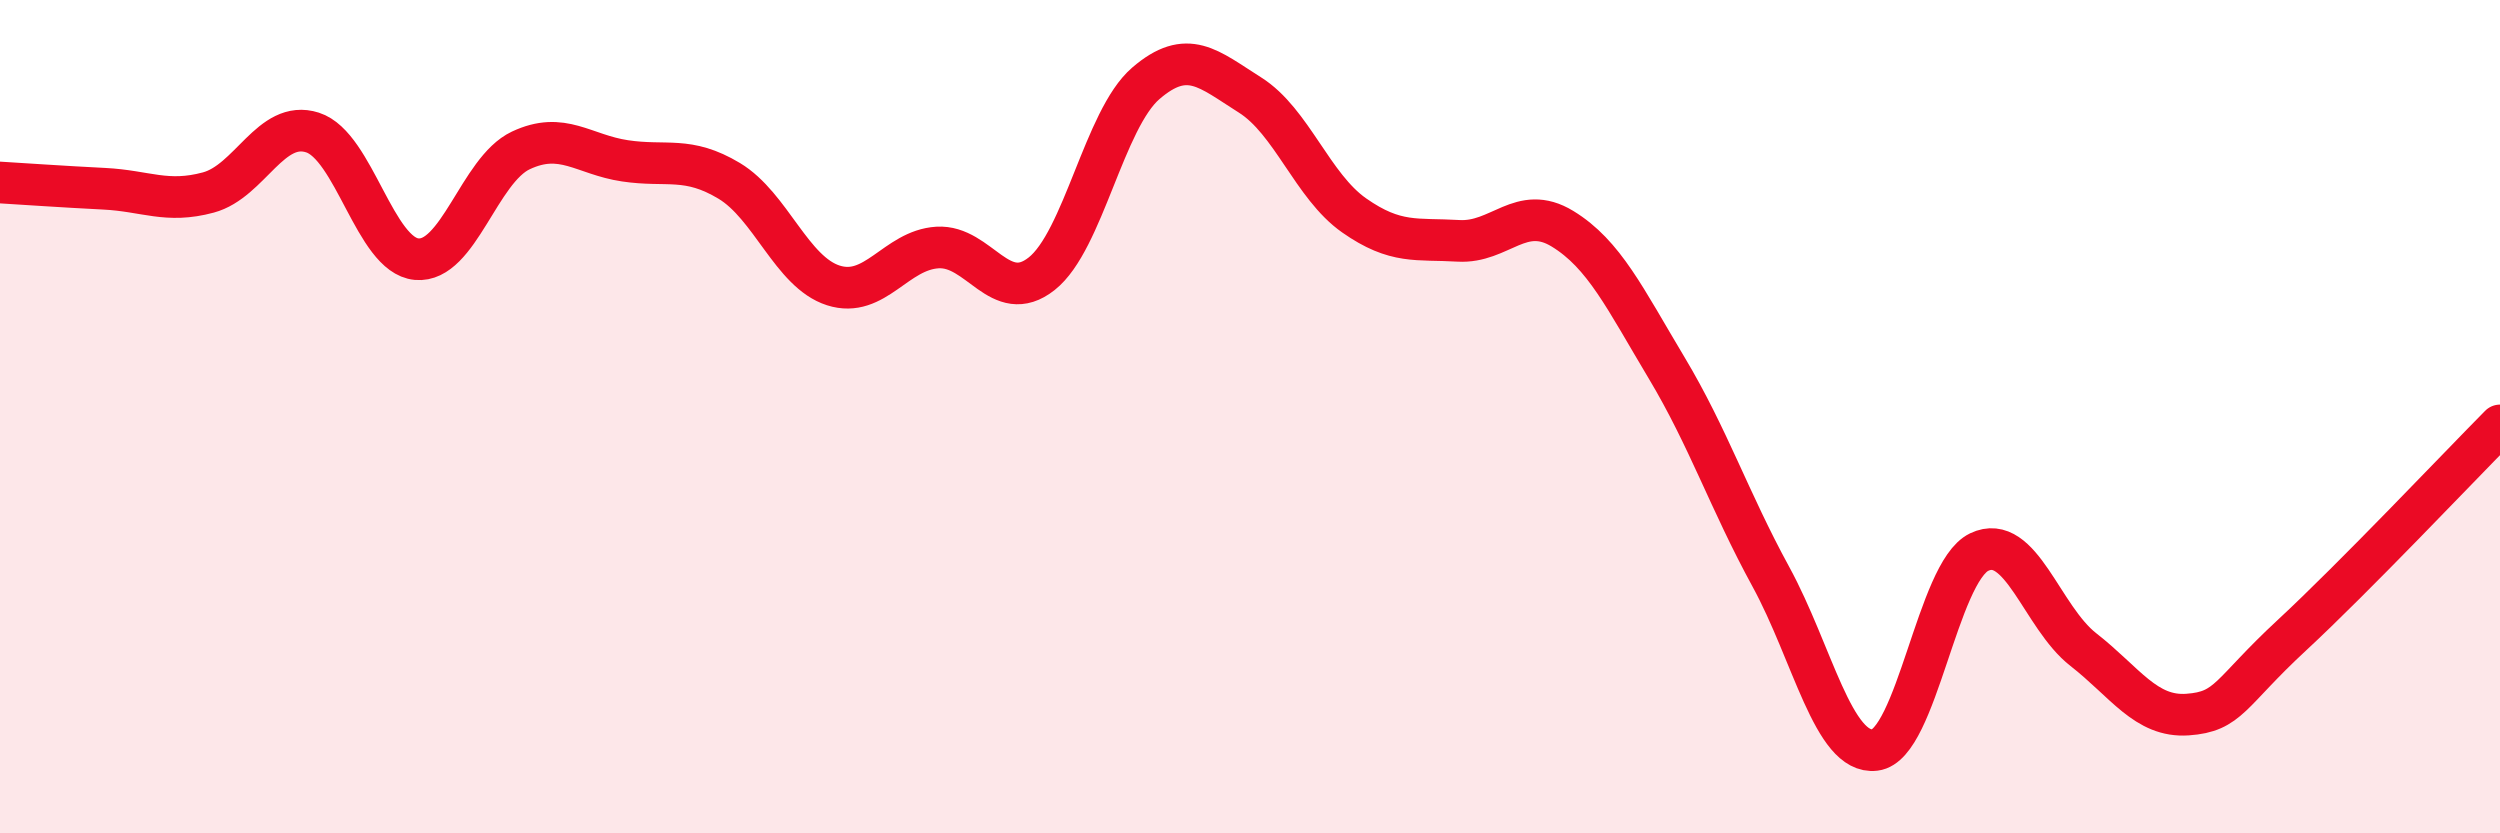
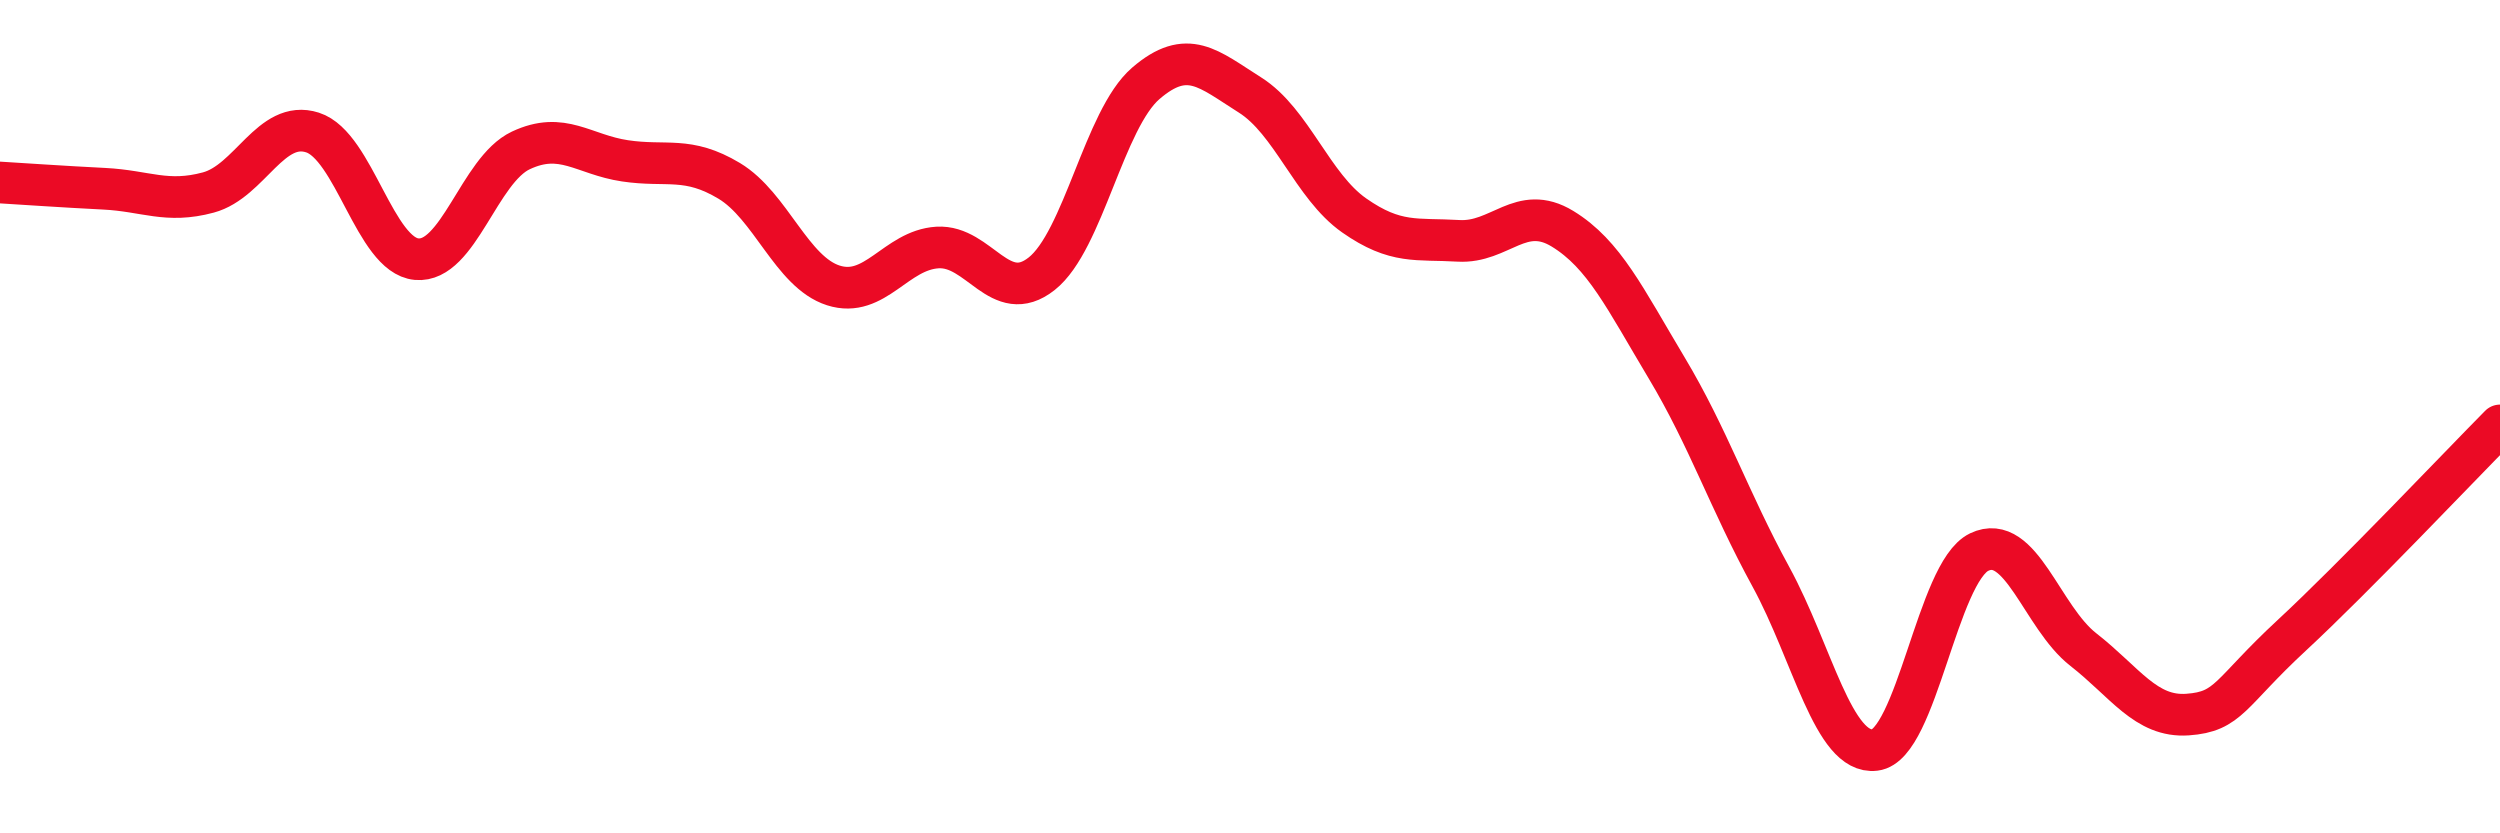
<svg xmlns="http://www.w3.org/2000/svg" width="60" height="20" viewBox="0 0 60 20">
-   <path d="M 0,4.38 C 0.5,4.41 1.5,4.48 2.5,4.53 C 3.5,4.58 4,4.89 5,4.62 C 6,4.35 6.5,2.86 7.5,3.18 C 8.5,3.5 9,6.13 10,6.22 C 11,6.31 11.5,4.08 12.5,3.61 C 13.5,3.14 14,3.71 15,3.86 C 16,4.01 16.5,3.74 17.5,4.34 C 18.5,4.94 19,6.53 20,6.85 C 21,7.17 21.5,6 22.5,5.94 C 23.5,5.88 24,7.36 25,6.57 C 26,5.78 26.5,2.86 27.5,2 C 28.5,1.14 29,1.65 30,2.28 C 31,2.91 31.5,4.47 32.5,5.17 C 33.5,5.87 34,5.72 35,5.78 C 36,5.84 36.5,4.88 37.5,5.49 C 38.5,6.1 39,7.16 40,8.83 C 41,10.5 41.5,12.01 42.5,13.84 C 43.5,15.67 44,18.12 45,18 C 46,17.88 46.5,13.73 47.5,13.25 C 48.5,12.77 49,14.81 50,15.59 C 51,16.37 51.5,17.22 52.5,17.15 C 53.5,17.08 53.5,16.64 55,15.25 C 56.5,13.86 59,11.22 60,10.21L60 20L0 20Z" fill="#EB0A25" opacity="0.1" stroke-linecap="round" stroke-linejoin="round" />
  <path d="M 0,4.38 C 0.5,4.41 1.5,4.48 2.5,4.53 C 3.5,4.58 4,4.89 5,4.62 C 6,4.35 6.5,2.86 7.5,3.18 C 8.5,3.5 9,6.13 10,6.22 C 11,6.31 11.5,4.08 12.5,3.61 C 13.5,3.14 14,3.71 15,3.86 C 16,4.01 16.5,3.74 17.5,4.34 C 18.5,4.94 19,6.53 20,6.85 C 21,7.17 21.5,6 22.5,5.94 C 23.5,5.88 24,7.36 25,6.57 C 26,5.78 26.5,2.86 27.5,2 C 28.5,1.14 29,1.65 30,2.28 C 31,2.91 31.5,4.47 32.5,5.17 C 33.5,5.87 34,5.72 35,5.78 C 36,5.84 36.5,4.88 37.5,5.49 C 38.5,6.1 39,7.16 40,8.83 C 41,10.5 41.5,12.01 42.5,13.84 C 43.5,15.67 44,18.12 45,18 C 46,17.88 46.5,13.73 47.5,13.25 C 48.5,12.77 49,14.81 50,15.59 C 51,16.37 51.5,17.22 52.5,17.15 C 53.5,17.08 53.5,16.64 55,15.25 C 56.5,13.86 59,11.22 60,10.21" stroke="#EB0A25" stroke-width="1" fill="none" stroke-linecap="round" stroke-linejoin="round" />
</svg>